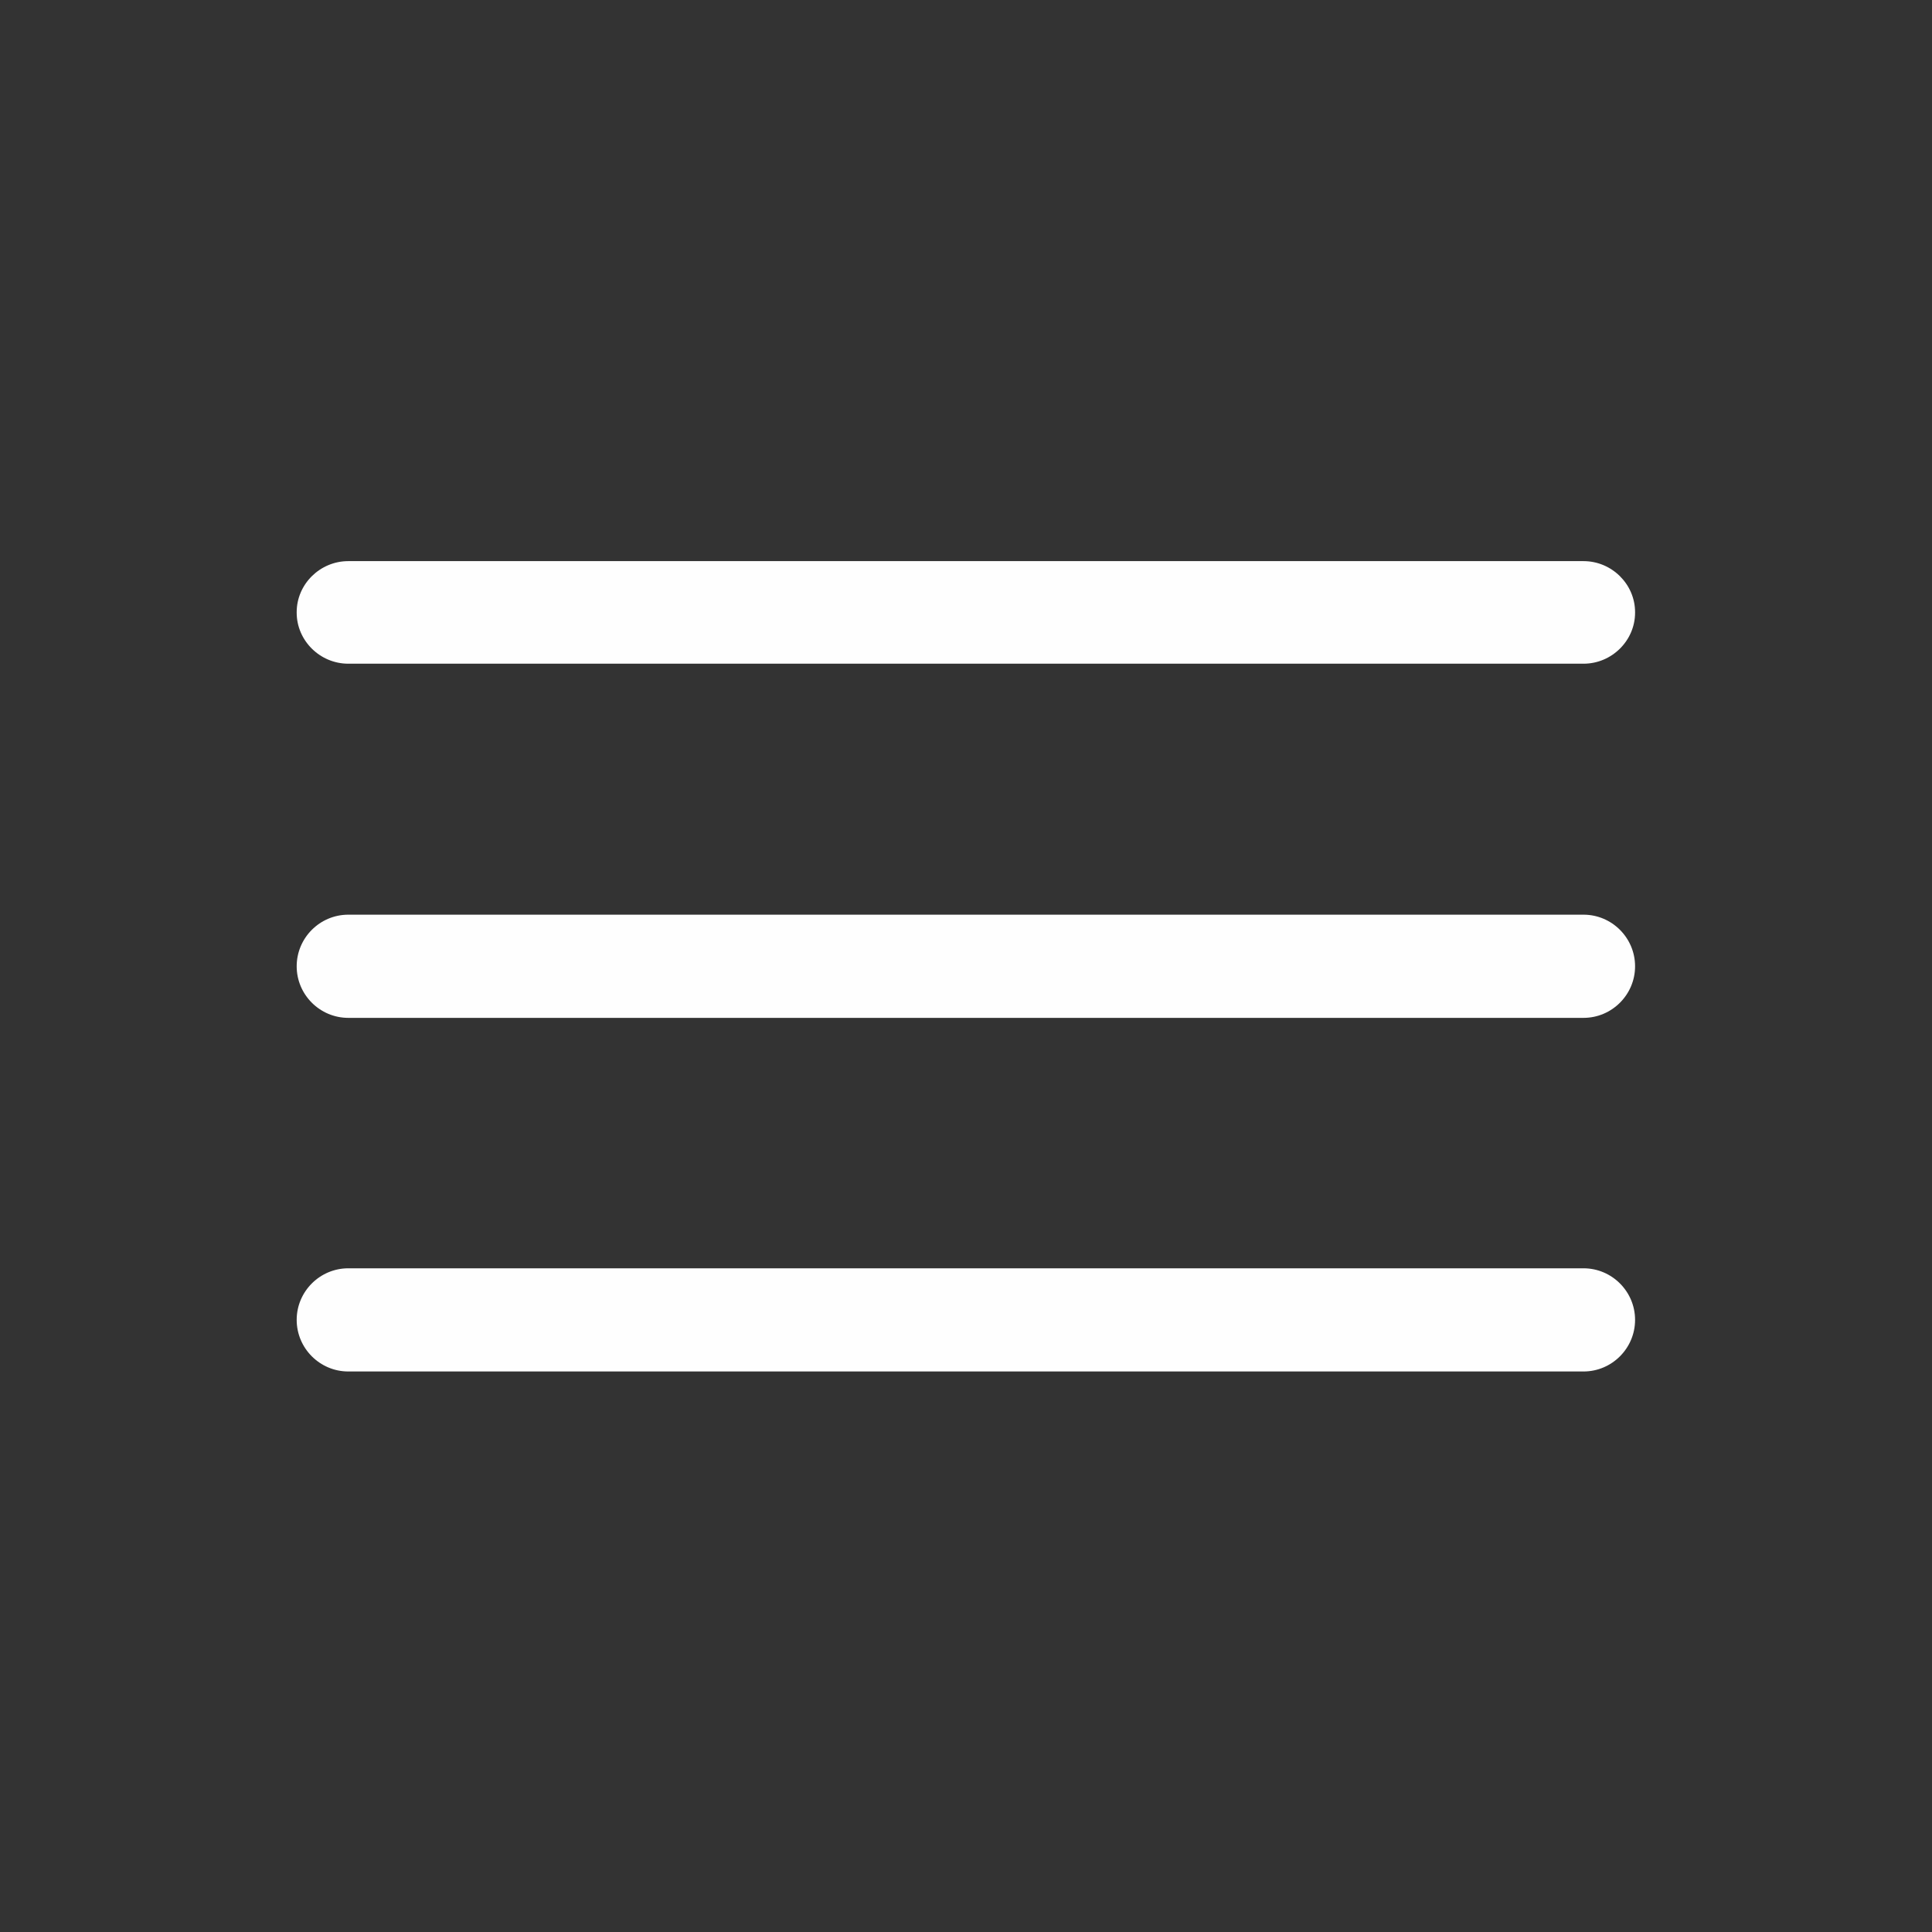
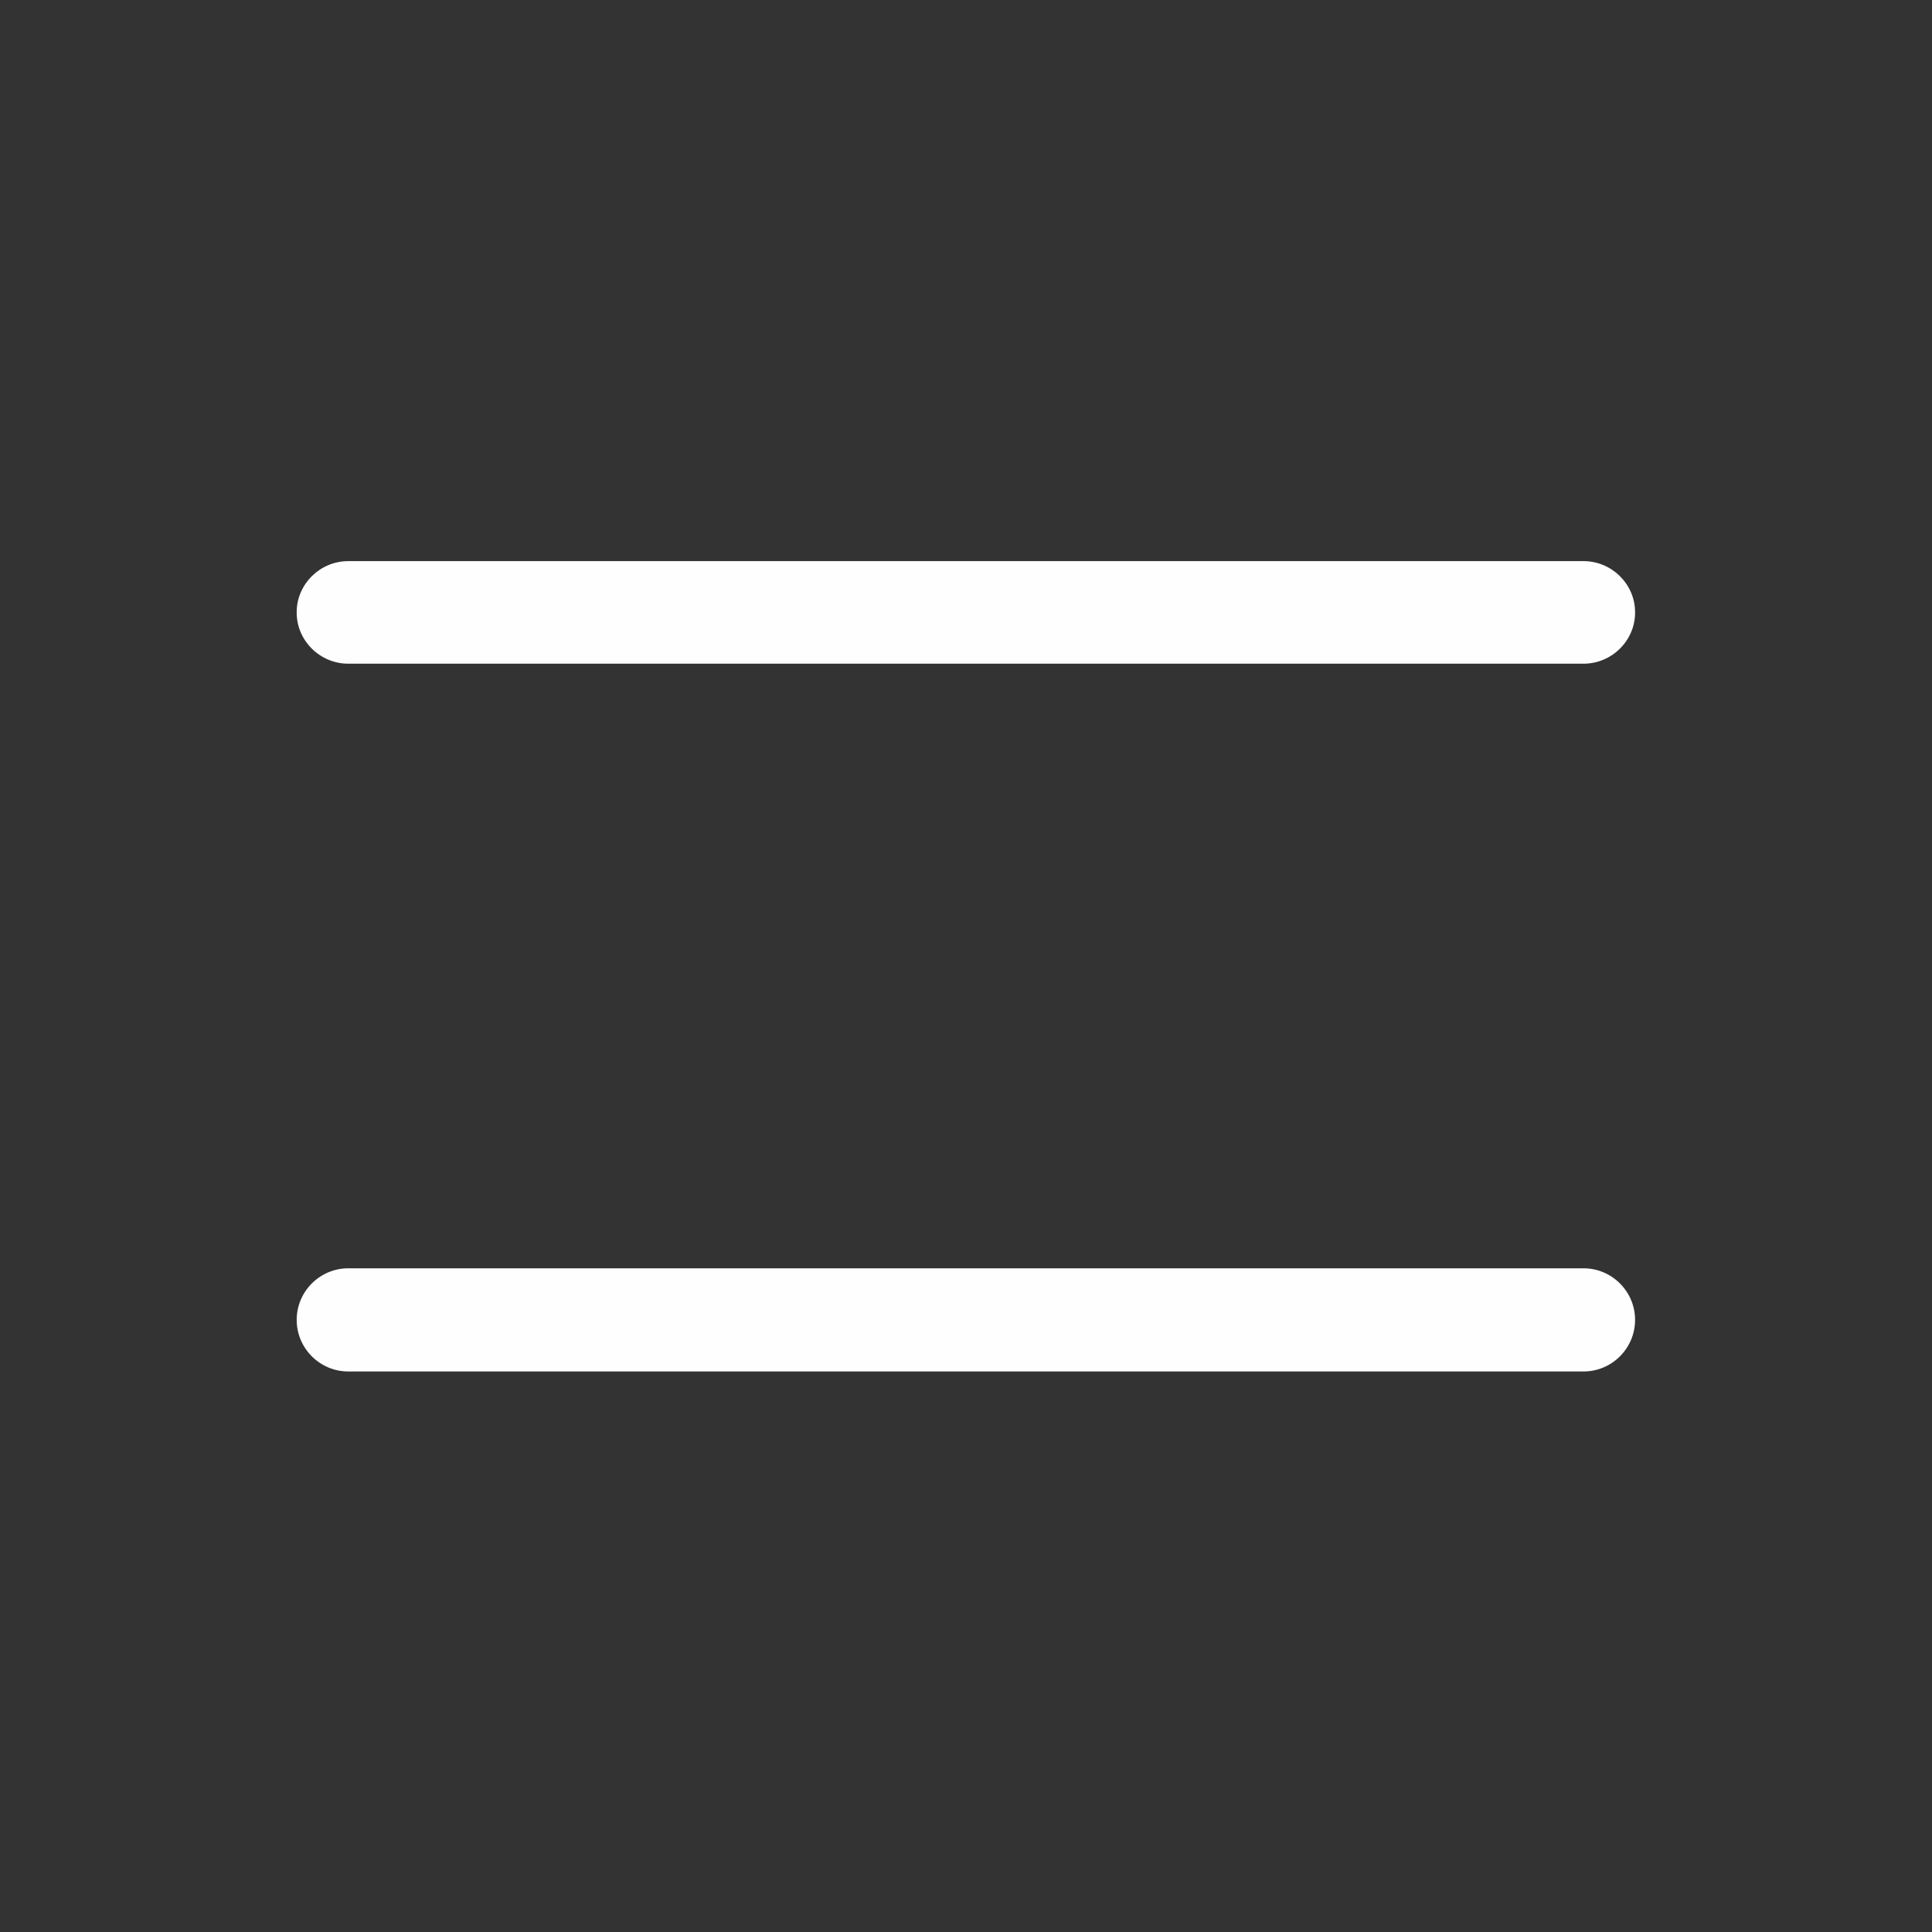
<svg xmlns="http://www.w3.org/2000/svg" width="32" height="32" viewBox="0 0 32 32" fill="none">
  <rect x="0" y="0" width="32" height="32" fill="#333333" stroke="none" />
  <path fill-rule="evenodd" clip-rule="evenodd" d="M5.769 9.294H26.228C26.698 9.294 27.082 9.678 27.082 10.139V10.148C27.082 10.609 26.698 10.993 26.228 10.993H5.769C5.298 10.993 4.914 10.609 4.914 10.148V10.139C4.914 9.678 5.298 9.294 5.769 9.294Z" fill="#FEFEFE" />
-   <path fill-rule="evenodd" clip-rule="evenodd" d="M5.769 15.15H26.228C26.698 15.15 27.082 15.534 27.082 16.005C27.082 16.475 26.698 16.859 26.228 16.859H5.769C5.298 16.859 4.914 16.475 4.914 16.005C4.914 15.534 5.298 15.15 5.769 15.15Z" fill="#FEFEFE" />
  <path fill-rule="evenodd" clip-rule="evenodd" d="M5.769 21.007H26.228C26.698 21.007 27.082 21.391 27.082 21.861C27.082 22.332 26.698 22.716 26.228 22.716H5.769C5.298 22.716 4.914 22.332 4.914 21.861C4.914 21.391 5.298 21.007 5.769 21.007Z" fill="#FEFEFE" />
</svg>